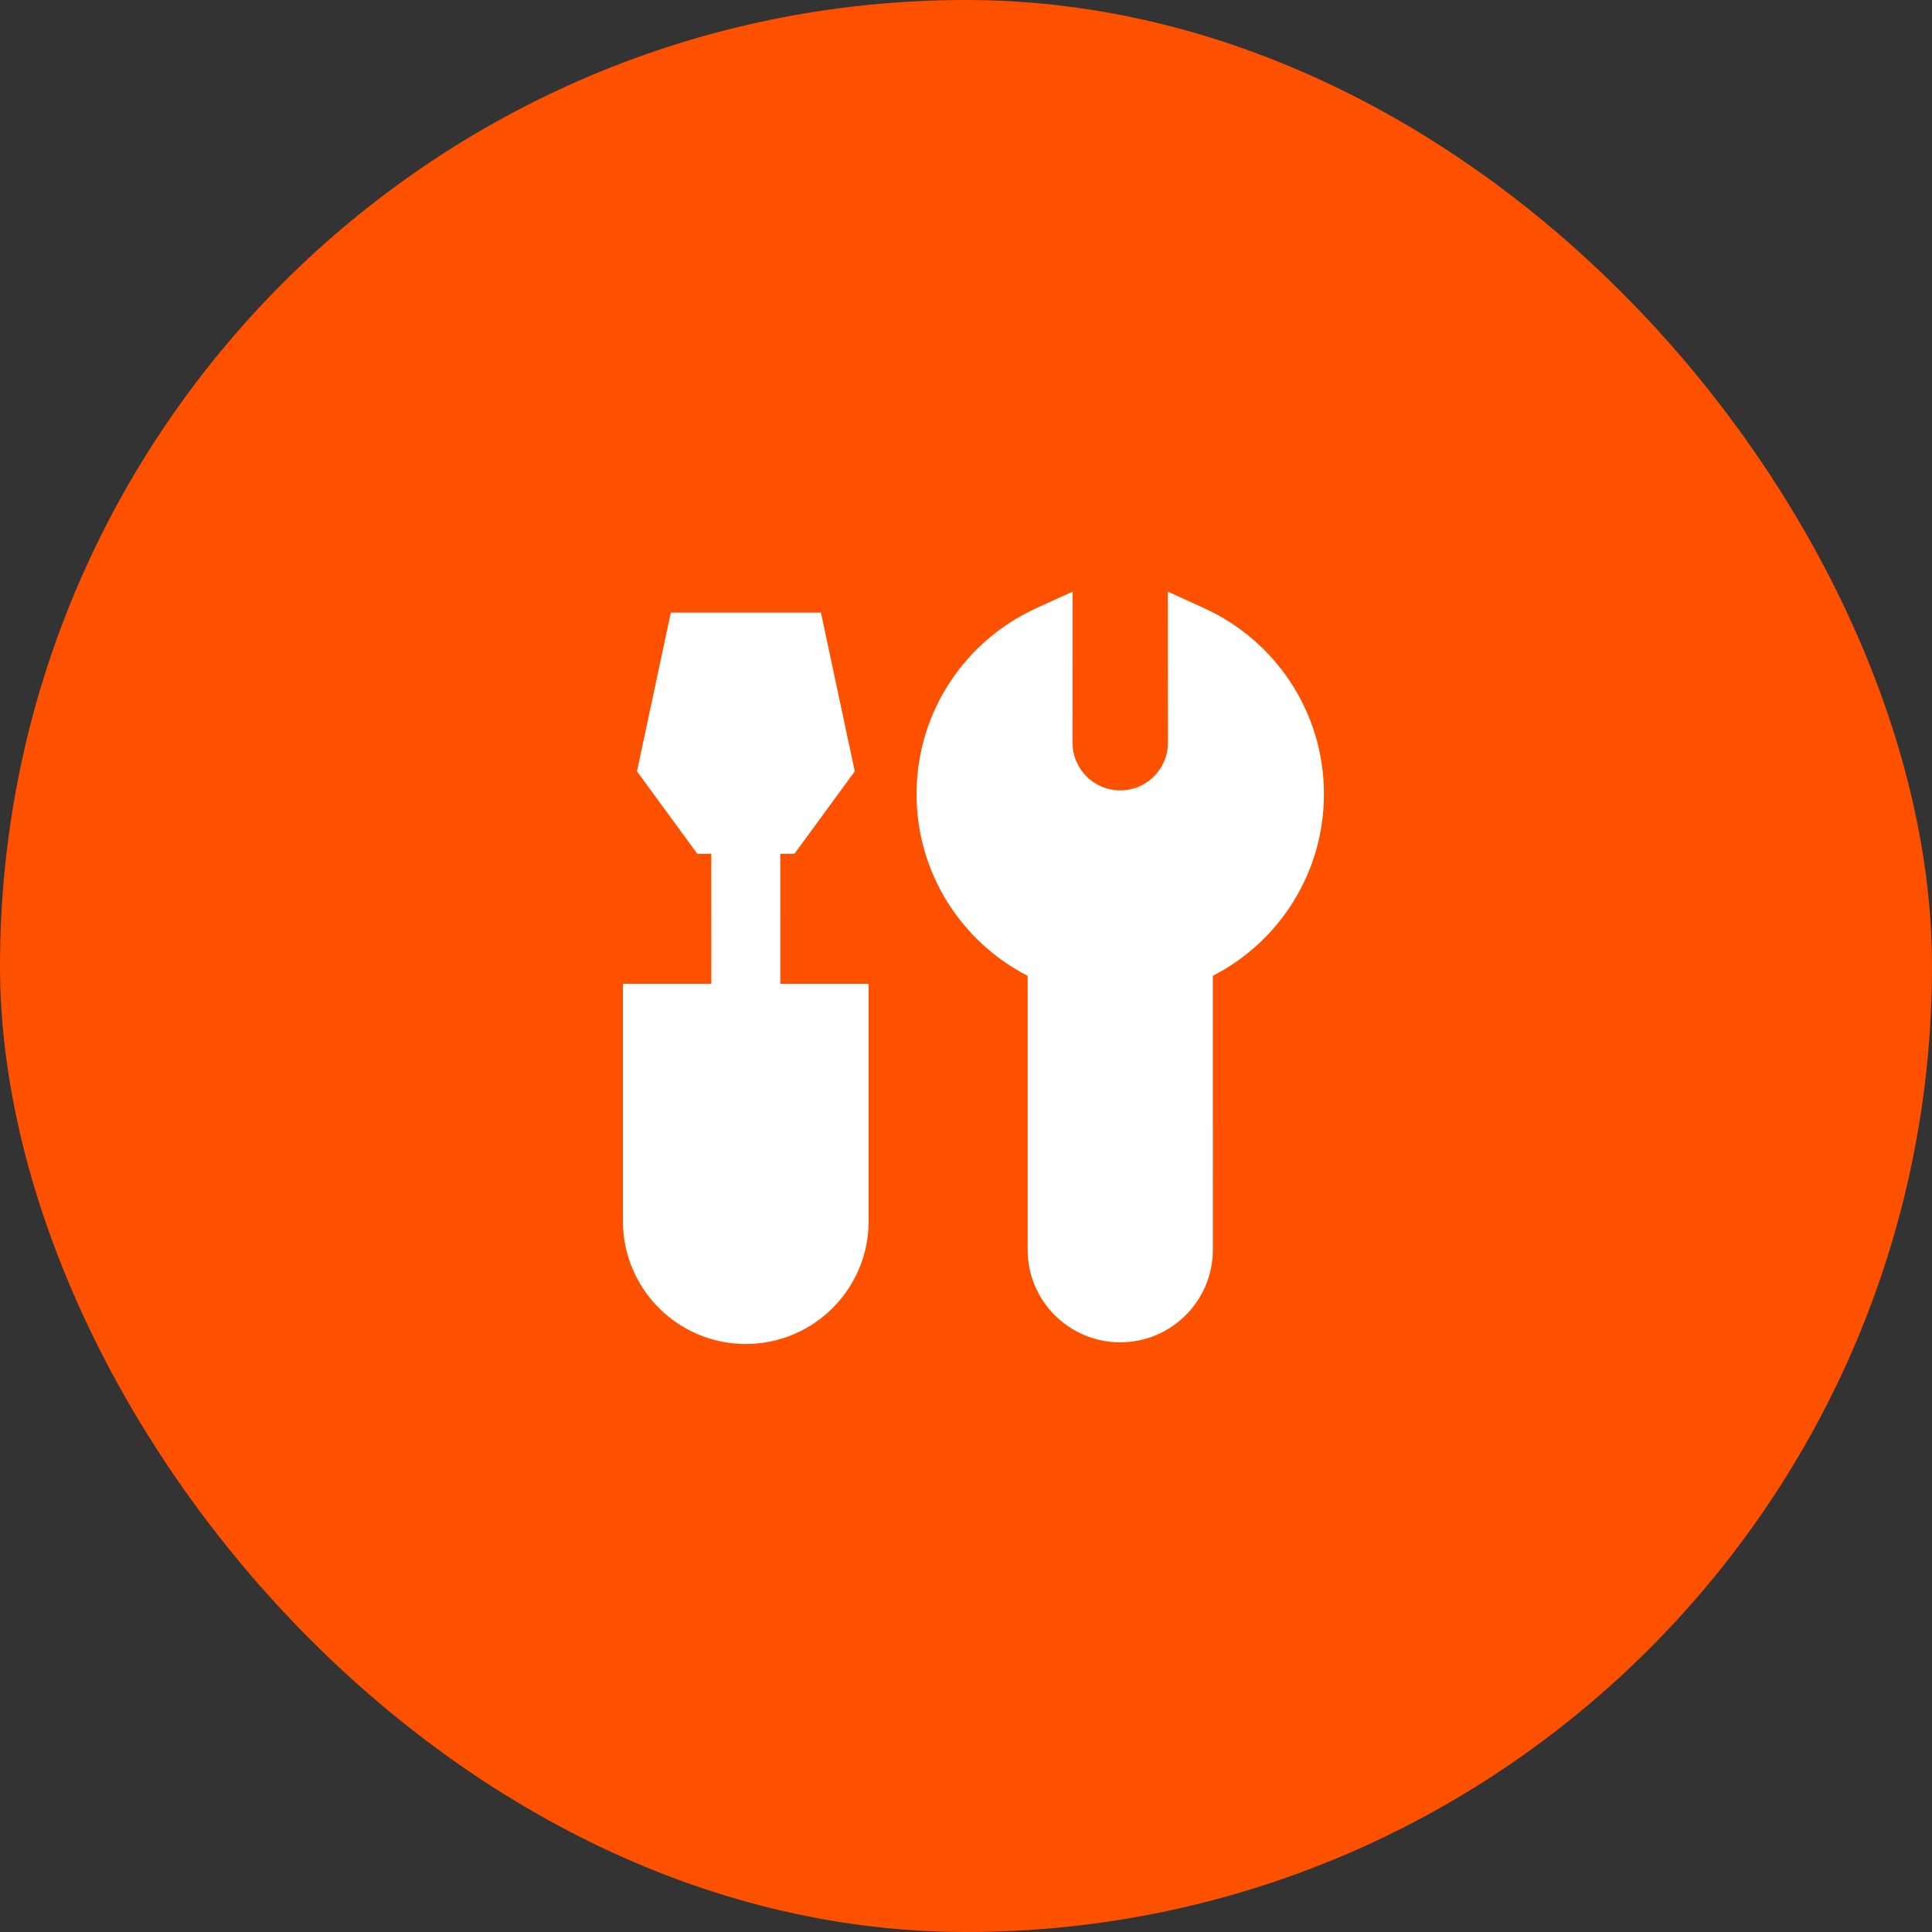
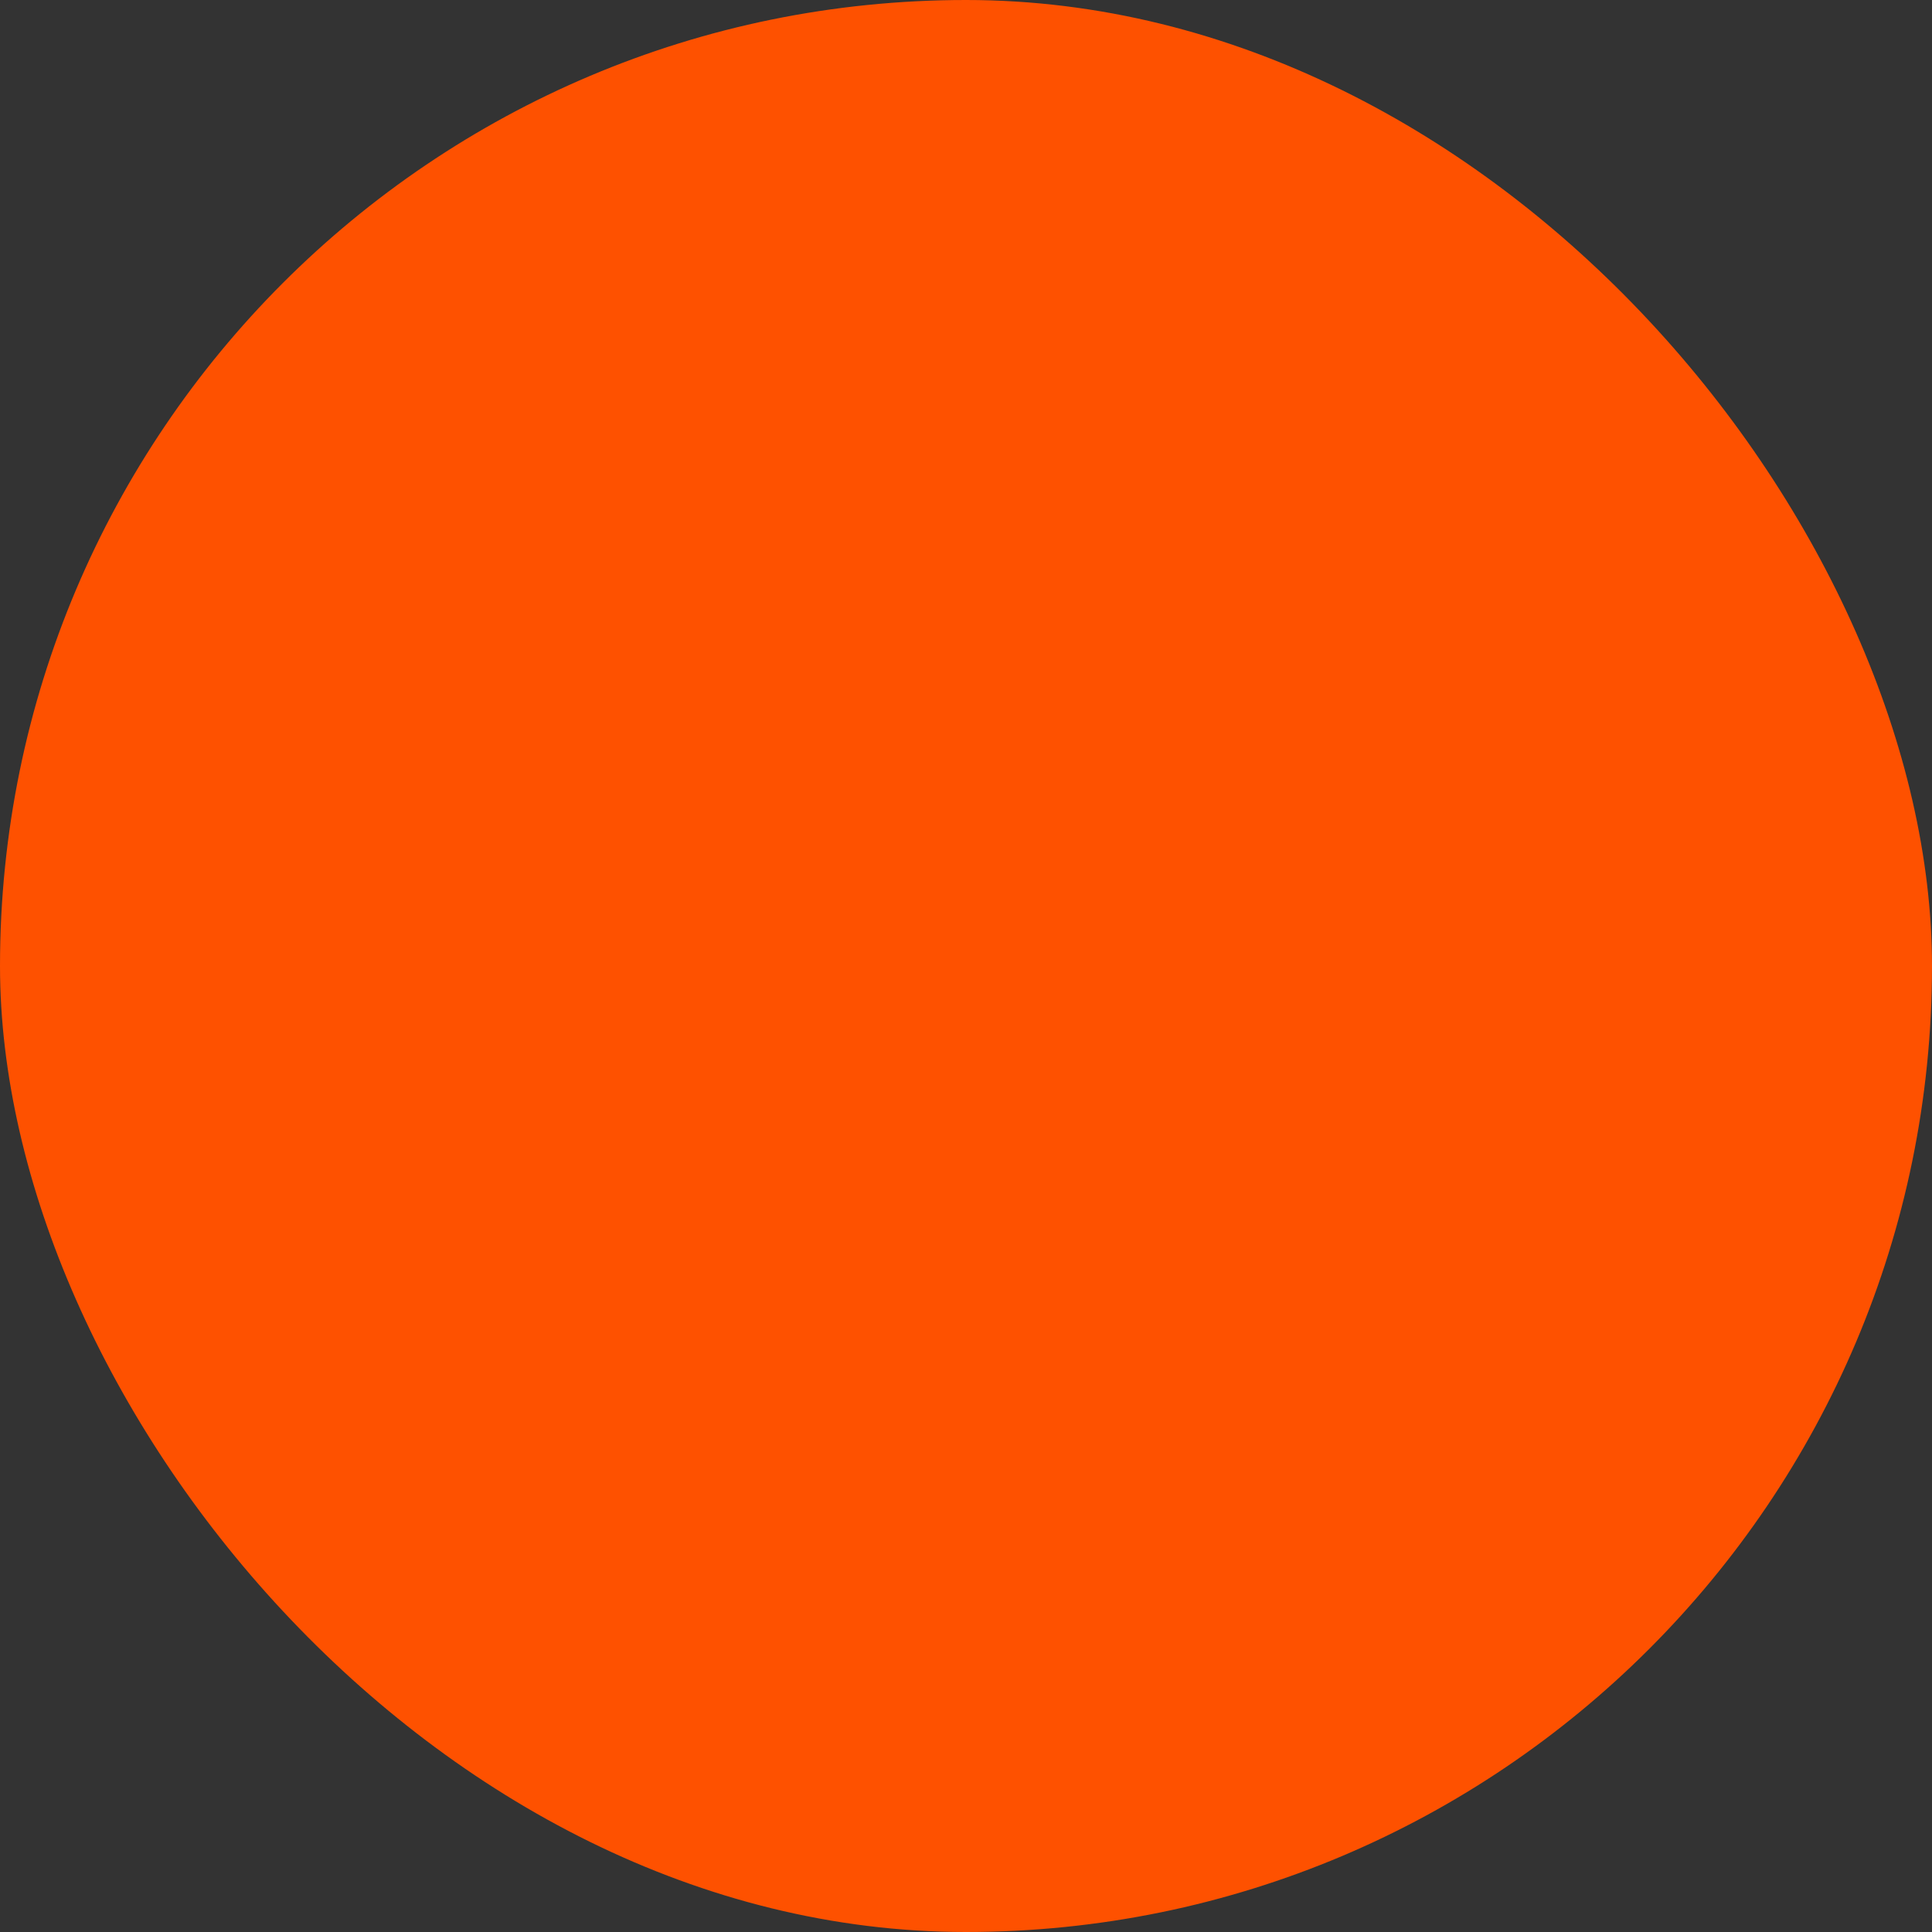
<svg xmlns="http://www.w3.org/2000/svg" width="56" height="56" viewBox="0 0 56 56" fill="none">
  <rect x="0" y="0" width="56" height="56" fill="#333333" stroke="none" />
  <rect width="56" height="56" rx="28" fill="#FE5100" />
-   <path fill-rule="evenodd" clip-rule="evenodd" d="M34.912 17.633L33.85 17.148L33.853 21.526C33.854 22.29 33.235 22.91 32.471 22.91C31.707 22.91 31.088 22.29 31.088 21.526L31.091 17.148L30.029 17.633C27.988 18.564 26.567 20.624 26.567 23.017C26.567 25.315 27.876 27.305 29.787 28.285L29.787 36.223C29.786 37.706 30.988 38.908 32.471 38.908C33.953 38.907 35.155 37.706 35.155 36.223L35.154 28.285C37.065 27.305 38.375 25.315 38.375 23.017C38.375 20.624 36.953 18.564 34.912 17.633ZM23.795 17.757H19.444L18.463 22.358L20.212 24.748H20.617L20.618 28.515H18.056L18.056 35.396C18.057 37.362 19.651 38.956 21.617 38.956C23.584 38.956 25.178 37.362 25.178 35.396L25.178 28.515H22.618L22.617 24.748H23.027L24.776 22.358L23.795 17.757Z" fill="white" />
</svg>